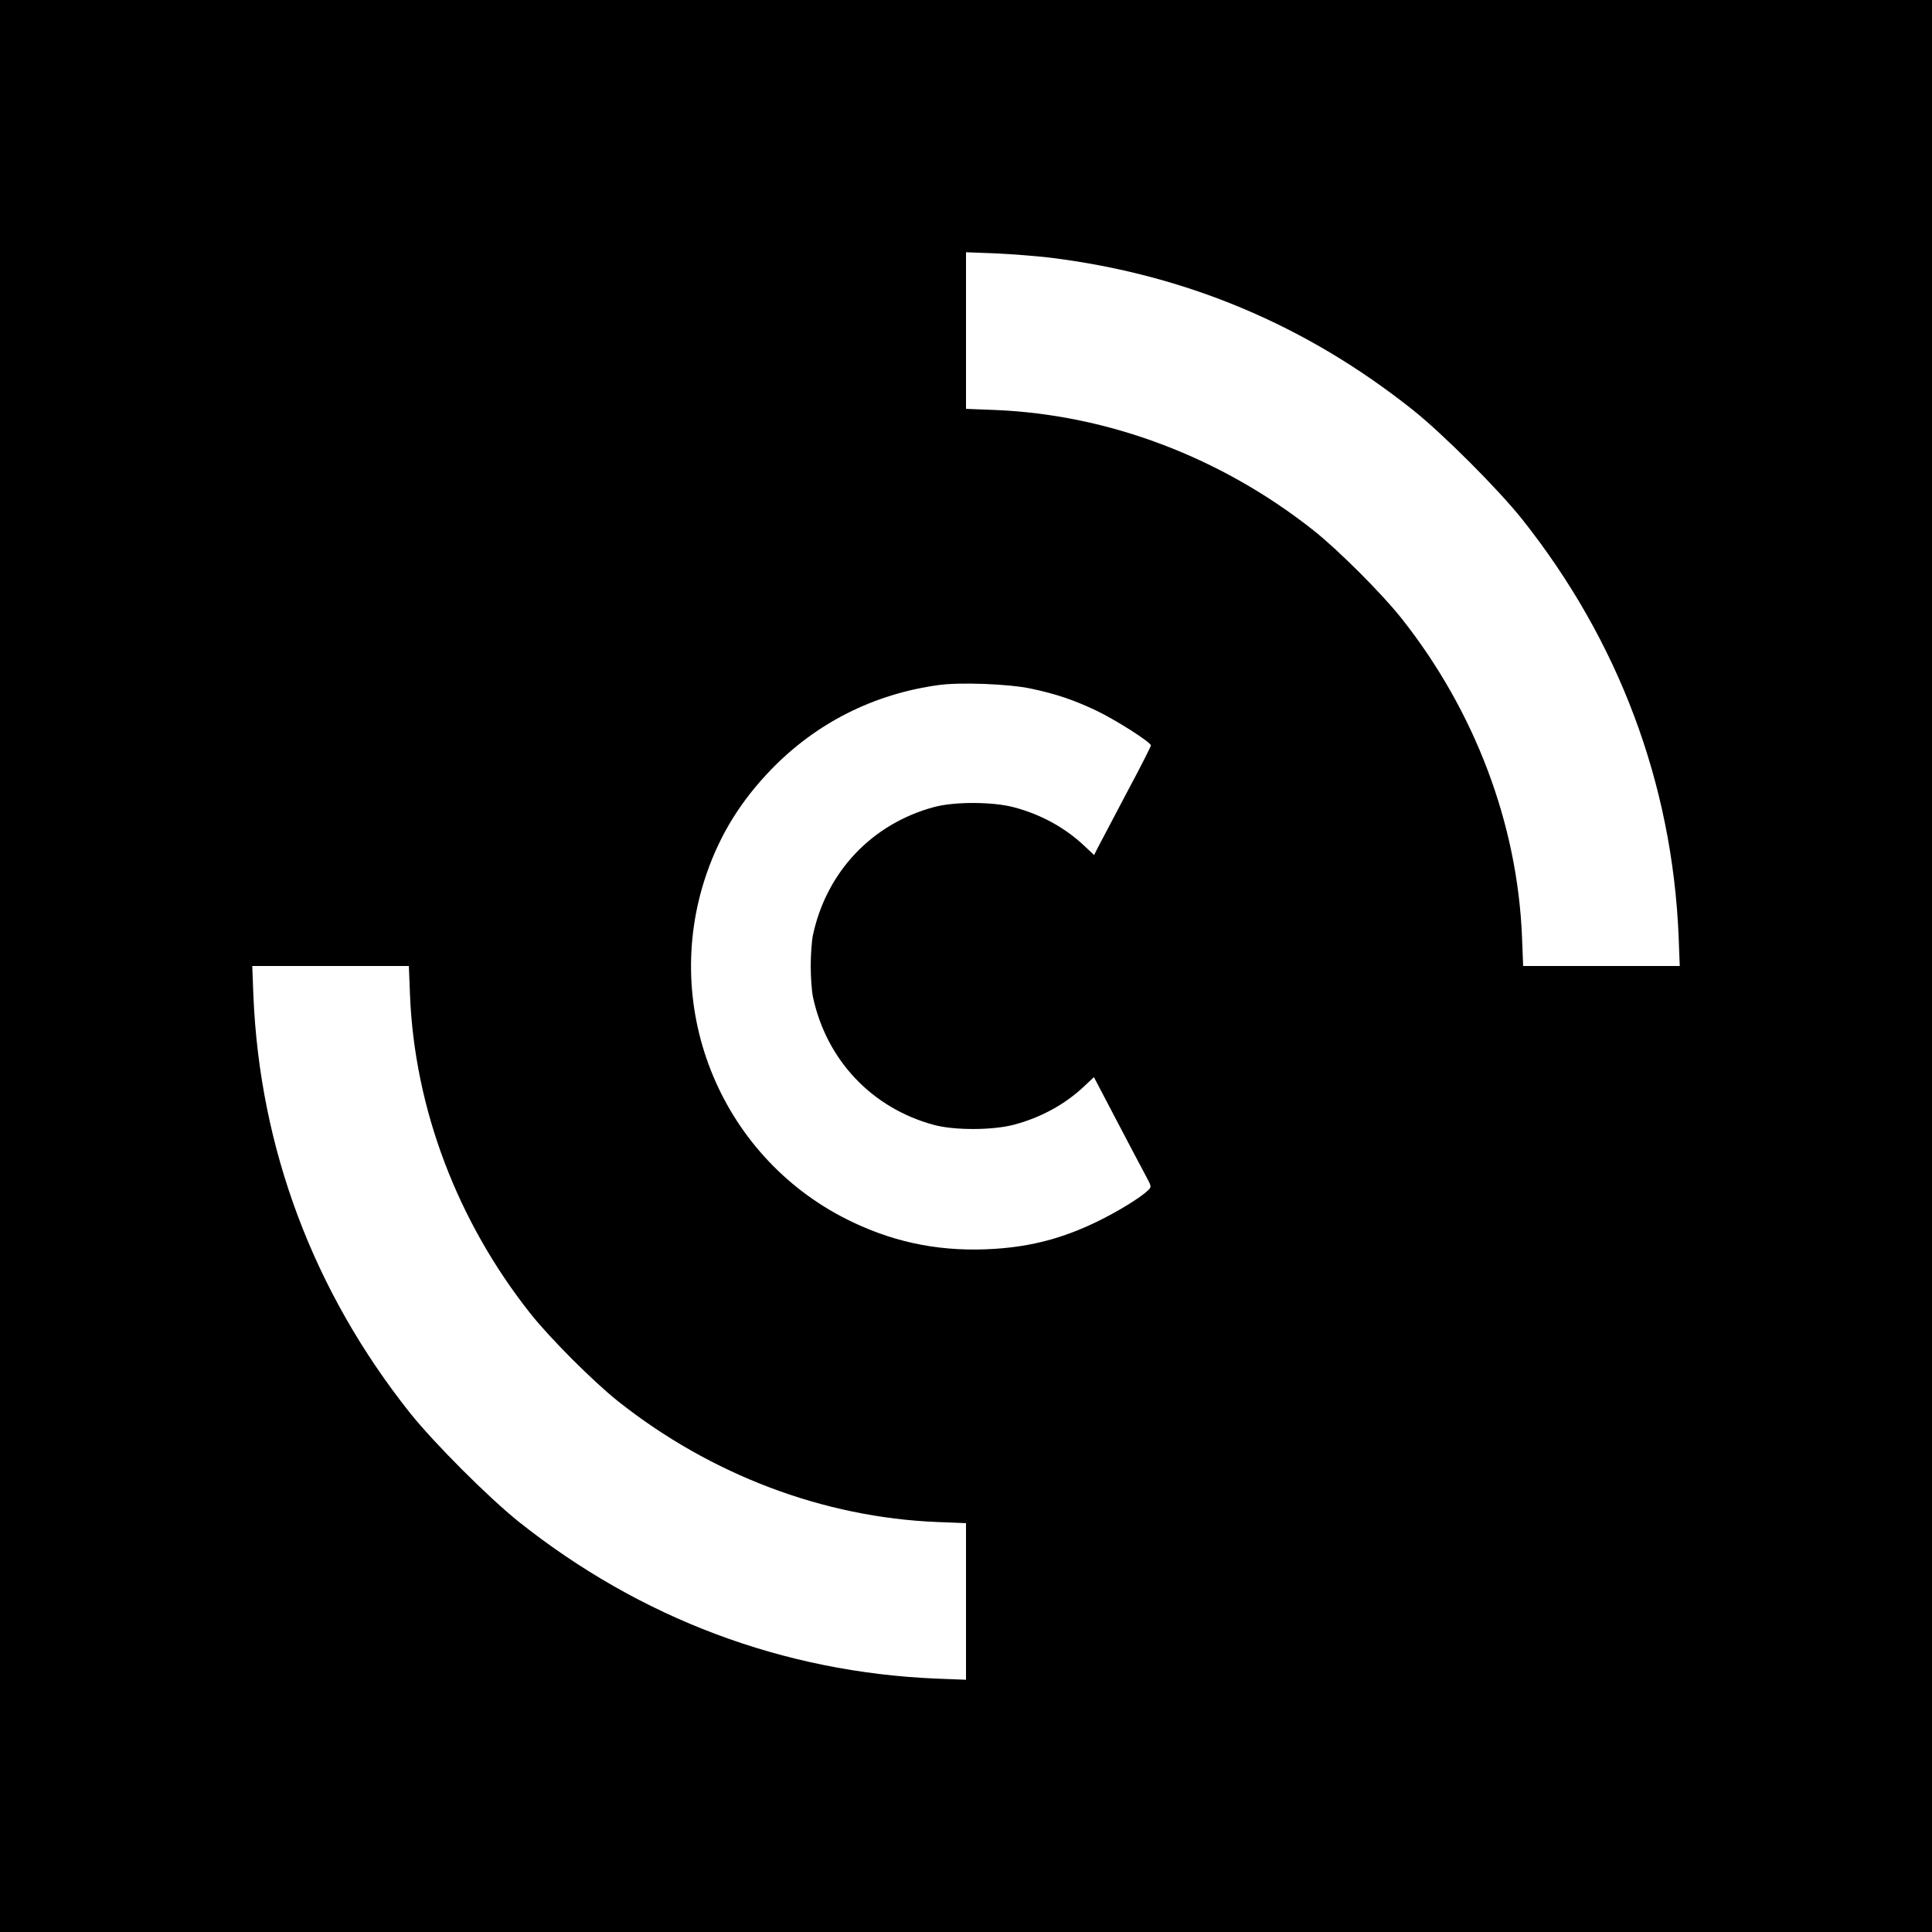
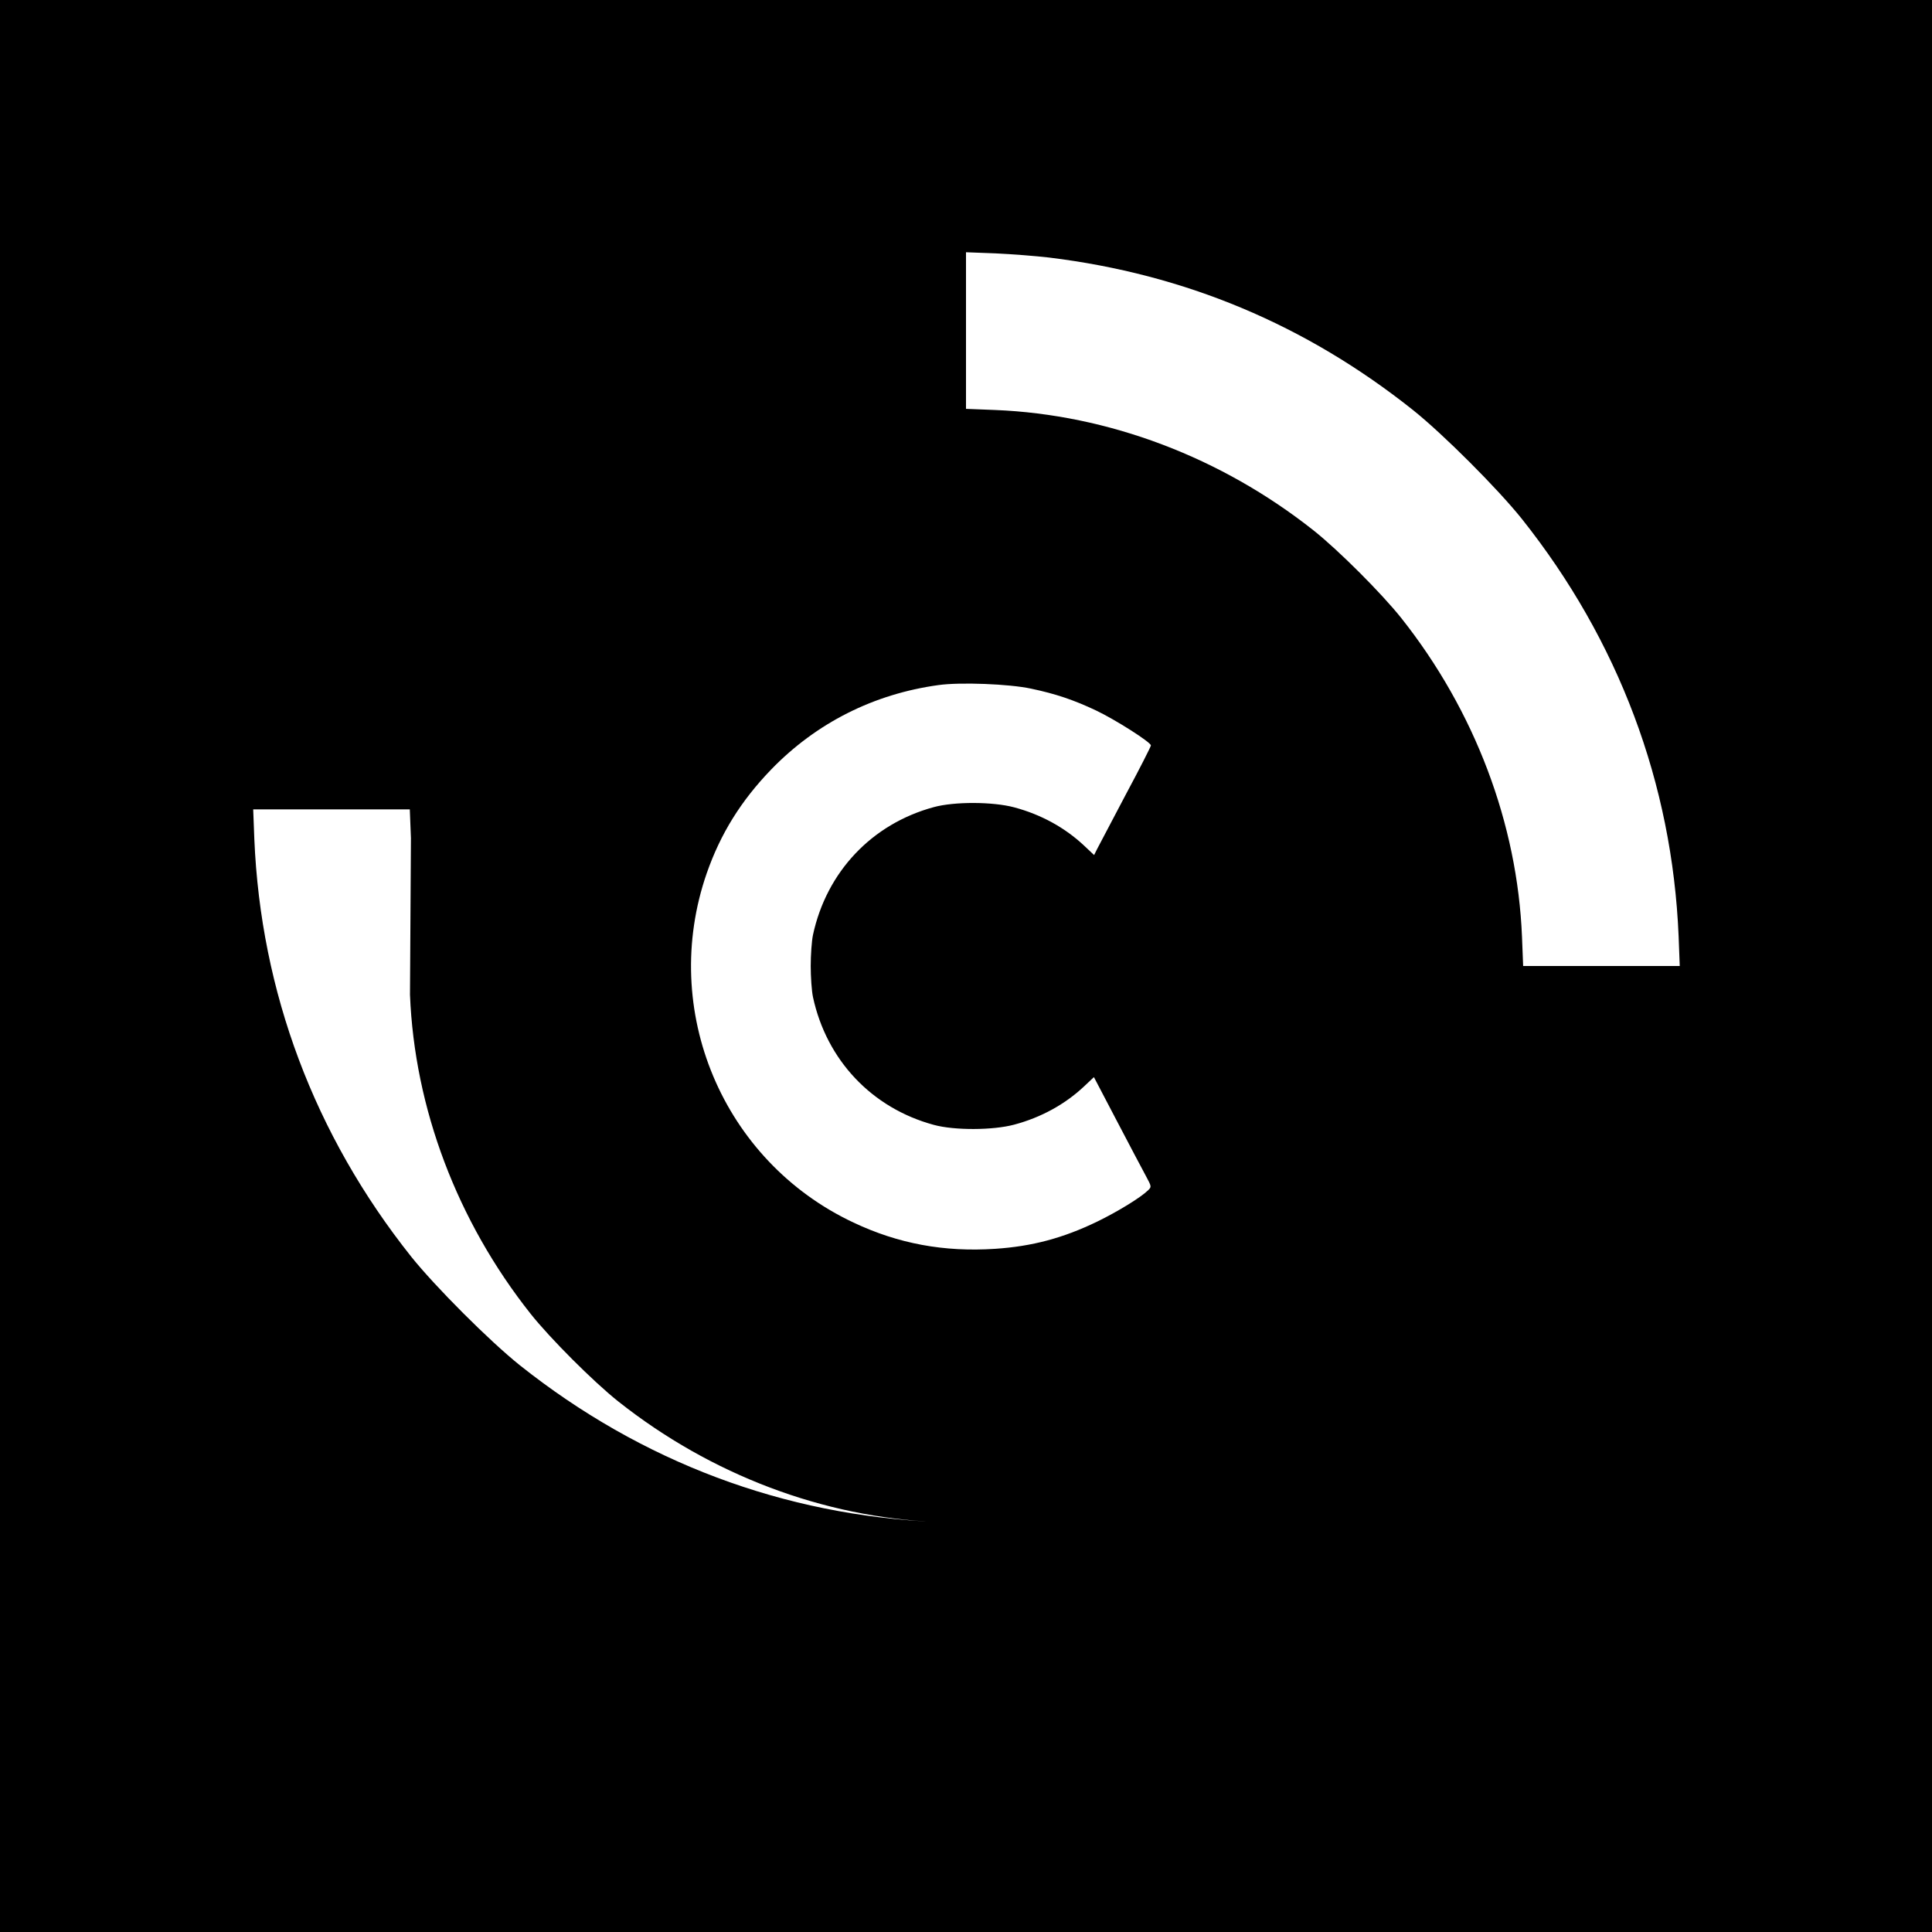
<svg xmlns="http://www.w3.org/2000/svg" version="1.0" width="1024pt" height="1024pt" viewBox="0 0 1024 1024" preserveAspectRatio="xMidYMid meet">
  <g transform="translate(0,1024) scale(0.1,-0.1)" fill="#000000" stroke="none">
-     <path d="M0 5120 l0 -5120 5120 0 5120 0 0 5120 0 5120 -5120 0 -5120 0 0 -5120z m5560 3755 c721 -88 1361 -356 1930 -809 160 -128 448 -416 576 -576 513 -645 797 -1402 831 -2212 l6 -158 -415 0 -415 0 -6 153 c-24 601 -250 1199 -639 1690 -104 131 -334 361 -465 465 -491 389 -1089 615 -1690 639 l-153 6 0 415 0 415 158 -6 c86 -4 213 -14 282 -22z m-95 -2285 c129 -27 227 -60 345 -116 101 -48 290 -168 290 -185 0 -6 -60 -124 -134 -262 -73 -139 -141 -267 -150 -285 l-17 -34 -52 49 c-102 96 -229 166 -372 204 -112 30 -317 31 -426 1 -328 -89 -568 -343 -640 -677 -7 -33 -12 -107 -12 -165 0 -58 5 -132 12 -165 72 -334 312 -588 640 -677 109 -30 314 -29 426 1 143 38 270 108 371 203 l52 49 122 -233 c67 -128 136 -259 153 -290 31 -58 31 -58 12 -77 -40 -39 -163 -114 -270 -166 -180 -87 -344 -131 -540 -144 -271 -18 -514 27 -751 139 -694 326 -1030 1126 -778 1852 73 209 181 383 341 549 239 247 544 401 888 448 114 16 374 6 490 -19z m-3292 -1622 c24 -602 250 -1200 639 -1691 104 -131 334 -361 465 -465 491 -389 1089 -615 1691 -639 l152 -6 0 -415 0 -415 -157 6 c-811 34 -1568 318 -2213 831 -160 128 -448 416 -576 576 -513 645 -797 1402 -831 2213 l-6 157 415 0 415 0 6 -152z" />
+     <path d="M0 5120 l0 -5120 5120 0 5120 0 0 5120 0 5120 -5120 0 -5120 0 0 -5120z m5560 3755 c721 -88 1361 -356 1930 -809 160 -128 448 -416 576 -576 513 -645 797 -1402 831 -2212 l6 -158 -415 0 -415 0 -6 153 c-24 601 -250 1199 -639 1690 -104 131 -334 361 -465 465 -491 389 -1089 615 -1690 639 l-153 6 0 415 0 415 158 -6 c86 -4 213 -14 282 -22z m-95 -2285 c129 -27 227 -60 345 -116 101 -48 290 -168 290 -185 0 -6 -60 -124 -134 -262 -73 -139 -141 -267 -150 -285 l-17 -34 -52 49 c-102 96 -229 166 -372 204 -112 30 -317 31 -426 1 -328 -89 -568 -343 -640 -677 -7 -33 -12 -107 -12 -165 0 -58 5 -132 12 -165 72 -334 312 -588 640 -677 109 -30 314 -29 426 1 143 38 270 108 371 203 l52 49 122 -233 c67 -128 136 -259 153 -290 31 -58 31 -58 12 -77 -40 -39 -163 -114 -270 -166 -180 -87 -344 -131 -540 -144 -271 -18 -514 27 -751 139 -694 326 -1030 1126 -778 1852 73 209 181 383 341 549 239 247 544 401 888 448 114 16 374 6 490 -19z m-3292 -1622 c24 -602 250 -1200 639 -1691 104 -131 334 -361 465 -465 491 -389 1089 -615 1691 -639 c-811 34 -1568 318 -2213 831 -160 128 -448 416 -576 576 -513 645 -797 1402 -831 2213 l-6 157 415 0 415 0 6 -152z" />
  </g>
</svg>